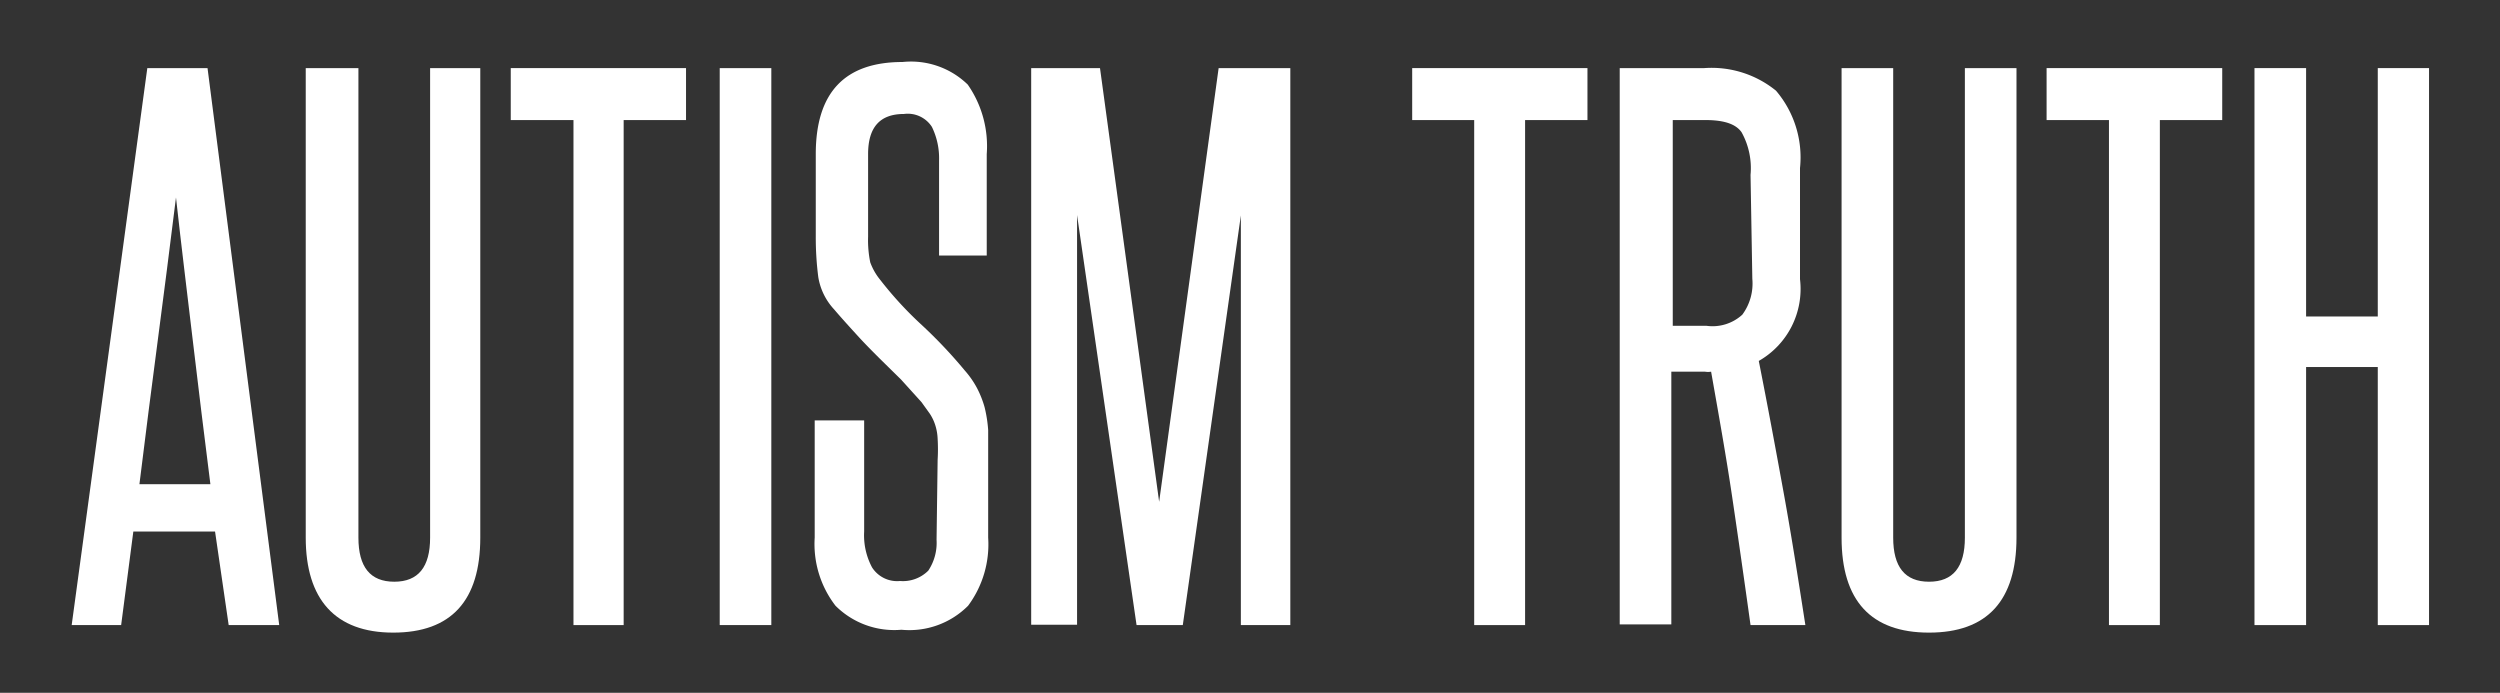
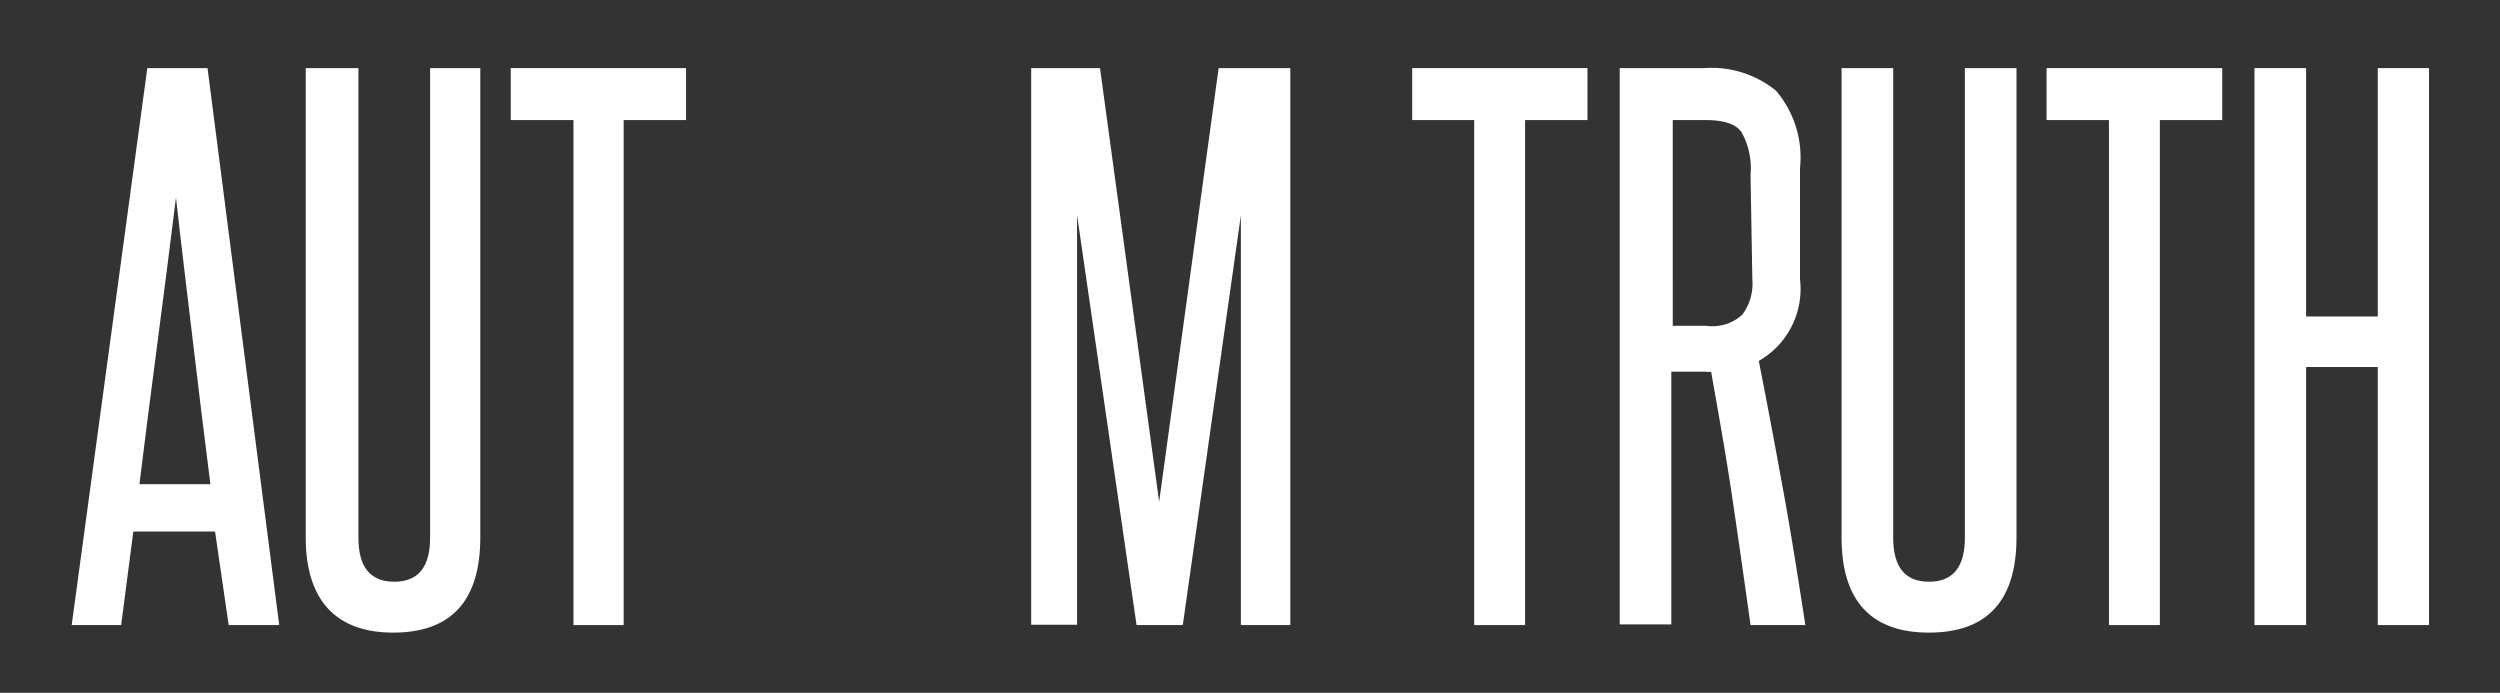
<svg xmlns="http://www.w3.org/2000/svg" width="69.75" height="19.33" viewBox="0 0 69.75 19.33">
  <rect x="0" y="0" width="69.75" height="19.33" fill="#333333" stroke="none" />
  <defs>
    <style>.cls-1{fill:#fff;}</style>
  </defs>
  <title>AutismTruthNews-Text</title>
  <g id="Layer_2" data-name="Layer 2">
    <path class="cls-1" d="M6.38,17.44,6,14.83H3.72l-.34,2.61H2L4.11,1.9H5.79l2,15.54Zm-.51-3.93c-.17-1.34-.33-2.65-.49-4s-.32-2.64-.47-4c-.17,1.37-.34,2.71-.51,4s-.34,2.62-.51,4Z" />
    <path class="cls-1" d="M12,1.9H13.4V15c0,1.76-.81,2.65-2.43,2.65S8.53,16.72,8.53,15V1.9H10V15c0,.82.33,1.23,1,1.23s1-.41,1-1.23Z" />
    <path class="cls-1" d="M16,17.44V3.35H14.25V1.9h4.89V3.35H17.4V17.44Z" />
-     <path class="cls-1" d="M20.08,17.44V1.9h1.44V17.44Z" />
-     <path class="cls-1" d="M26.16,12.83a5,5,0,0,0,0-.59,1.43,1.43,0,0,0-.07-.39,1.28,1.28,0,0,0-.15-.31l-.23-.32-.57-.63L24.54,10c-.2-.2-.41-.41-.61-.63s-.43-.47-.66-.74a1.73,1.73,0,0,1-.44-.9,8.69,8.69,0,0,1-.07-1.12V4.3c0-1.72.81-2.57,2.42-2.57A2.27,2.27,0,0,1,27,2.36a3,3,0,0,1,.53,1.94V7.13H26.2V4.48a2,2,0,0,0-.2-.94.8.8,0,0,0-.78-.36c-.67,0-1,.37-1,1.12V6.6a3.08,3.08,0,0,0,.06.72,1.68,1.68,0,0,0,.28.49,10.19,10.19,0,0,0,1.16,1.26,13.47,13.47,0,0,1,1.2,1.27,2.54,2.54,0,0,1,.34.49,2.79,2.79,0,0,1,.21.53,3.74,3.74,0,0,1,.1.64q0,.36,0,.81V15a2.87,2.87,0,0,1-.56,1.9,2.31,2.31,0,0,1-1.86.67,2.32,2.32,0,0,1-1.84-.67,2.82,2.82,0,0,1-.58-1.9V11.73h1.38v3.1a1.9,1.9,0,0,0,.22,1,.83.83,0,0,0,.78.38,1,1,0,0,0,.79-.29,1.4,1.4,0,0,0,.23-.86Z" />
    <path class="cls-1" d="M34.62,17.44V12.73c0-1.14,0-2.26,0-3.36s0-2.21,0-3.36L33,17.44H31.71L30.05,6q0,1.73,0,3.36c0,1.1,0,2.22,0,3.36v4.71H28.77V1.9h1.92L32.34,14,34,1.9h2V17.44Z" />
    <path class="cls-1" d="M41.13,17.44V3.35H39.4V1.9h4.89V3.35H42.55V17.44Z" />
    <path class="cls-1" d="M48.84,17.44c-.17-1.22-.34-2.41-.51-3.56s-.38-2.32-.59-3.51a.52.52,0,0,1-.17,0h-.94v7.05H45.19V1.9h2.36a2.85,2.85,0,0,1,2,.63,2.87,2.87,0,0,1,.67,2.16v3.1a2.31,2.31,0,0,1-1.15,2.28c.25,1.26.48,2.5.7,3.71s.41,2.44.6,3.66Zm0-12.56a2.06,2.06,0,0,0-.25-1.19c-.16-.23-.49-.34-1-.34h-.92V9.09h.94a1.23,1.23,0,0,0,1-.31,1.46,1.46,0,0,0,.28-1Z" />
    <path class="cls-1" d="M54.82,1.9h1.44V15c0,1.76-.82,2.65-2.44,2.65s-2.44-.89-2.44-2.65V1.9h1.44V15c0,.82.33,1.23,1,1.23s1-.41,1-1.23Z" />
    <path class="cls-1" d="M58.84,17.44V3.35H57.1V1.9H62V3.35H60.26V17.44Z" />
    <path class="cls-1" d="M66.34,17.44v-7.2h-2v7.2H62.9V1.9h1.44V8.83h2V1.9h1.43V17.44Z" />
  </g>
</svg>